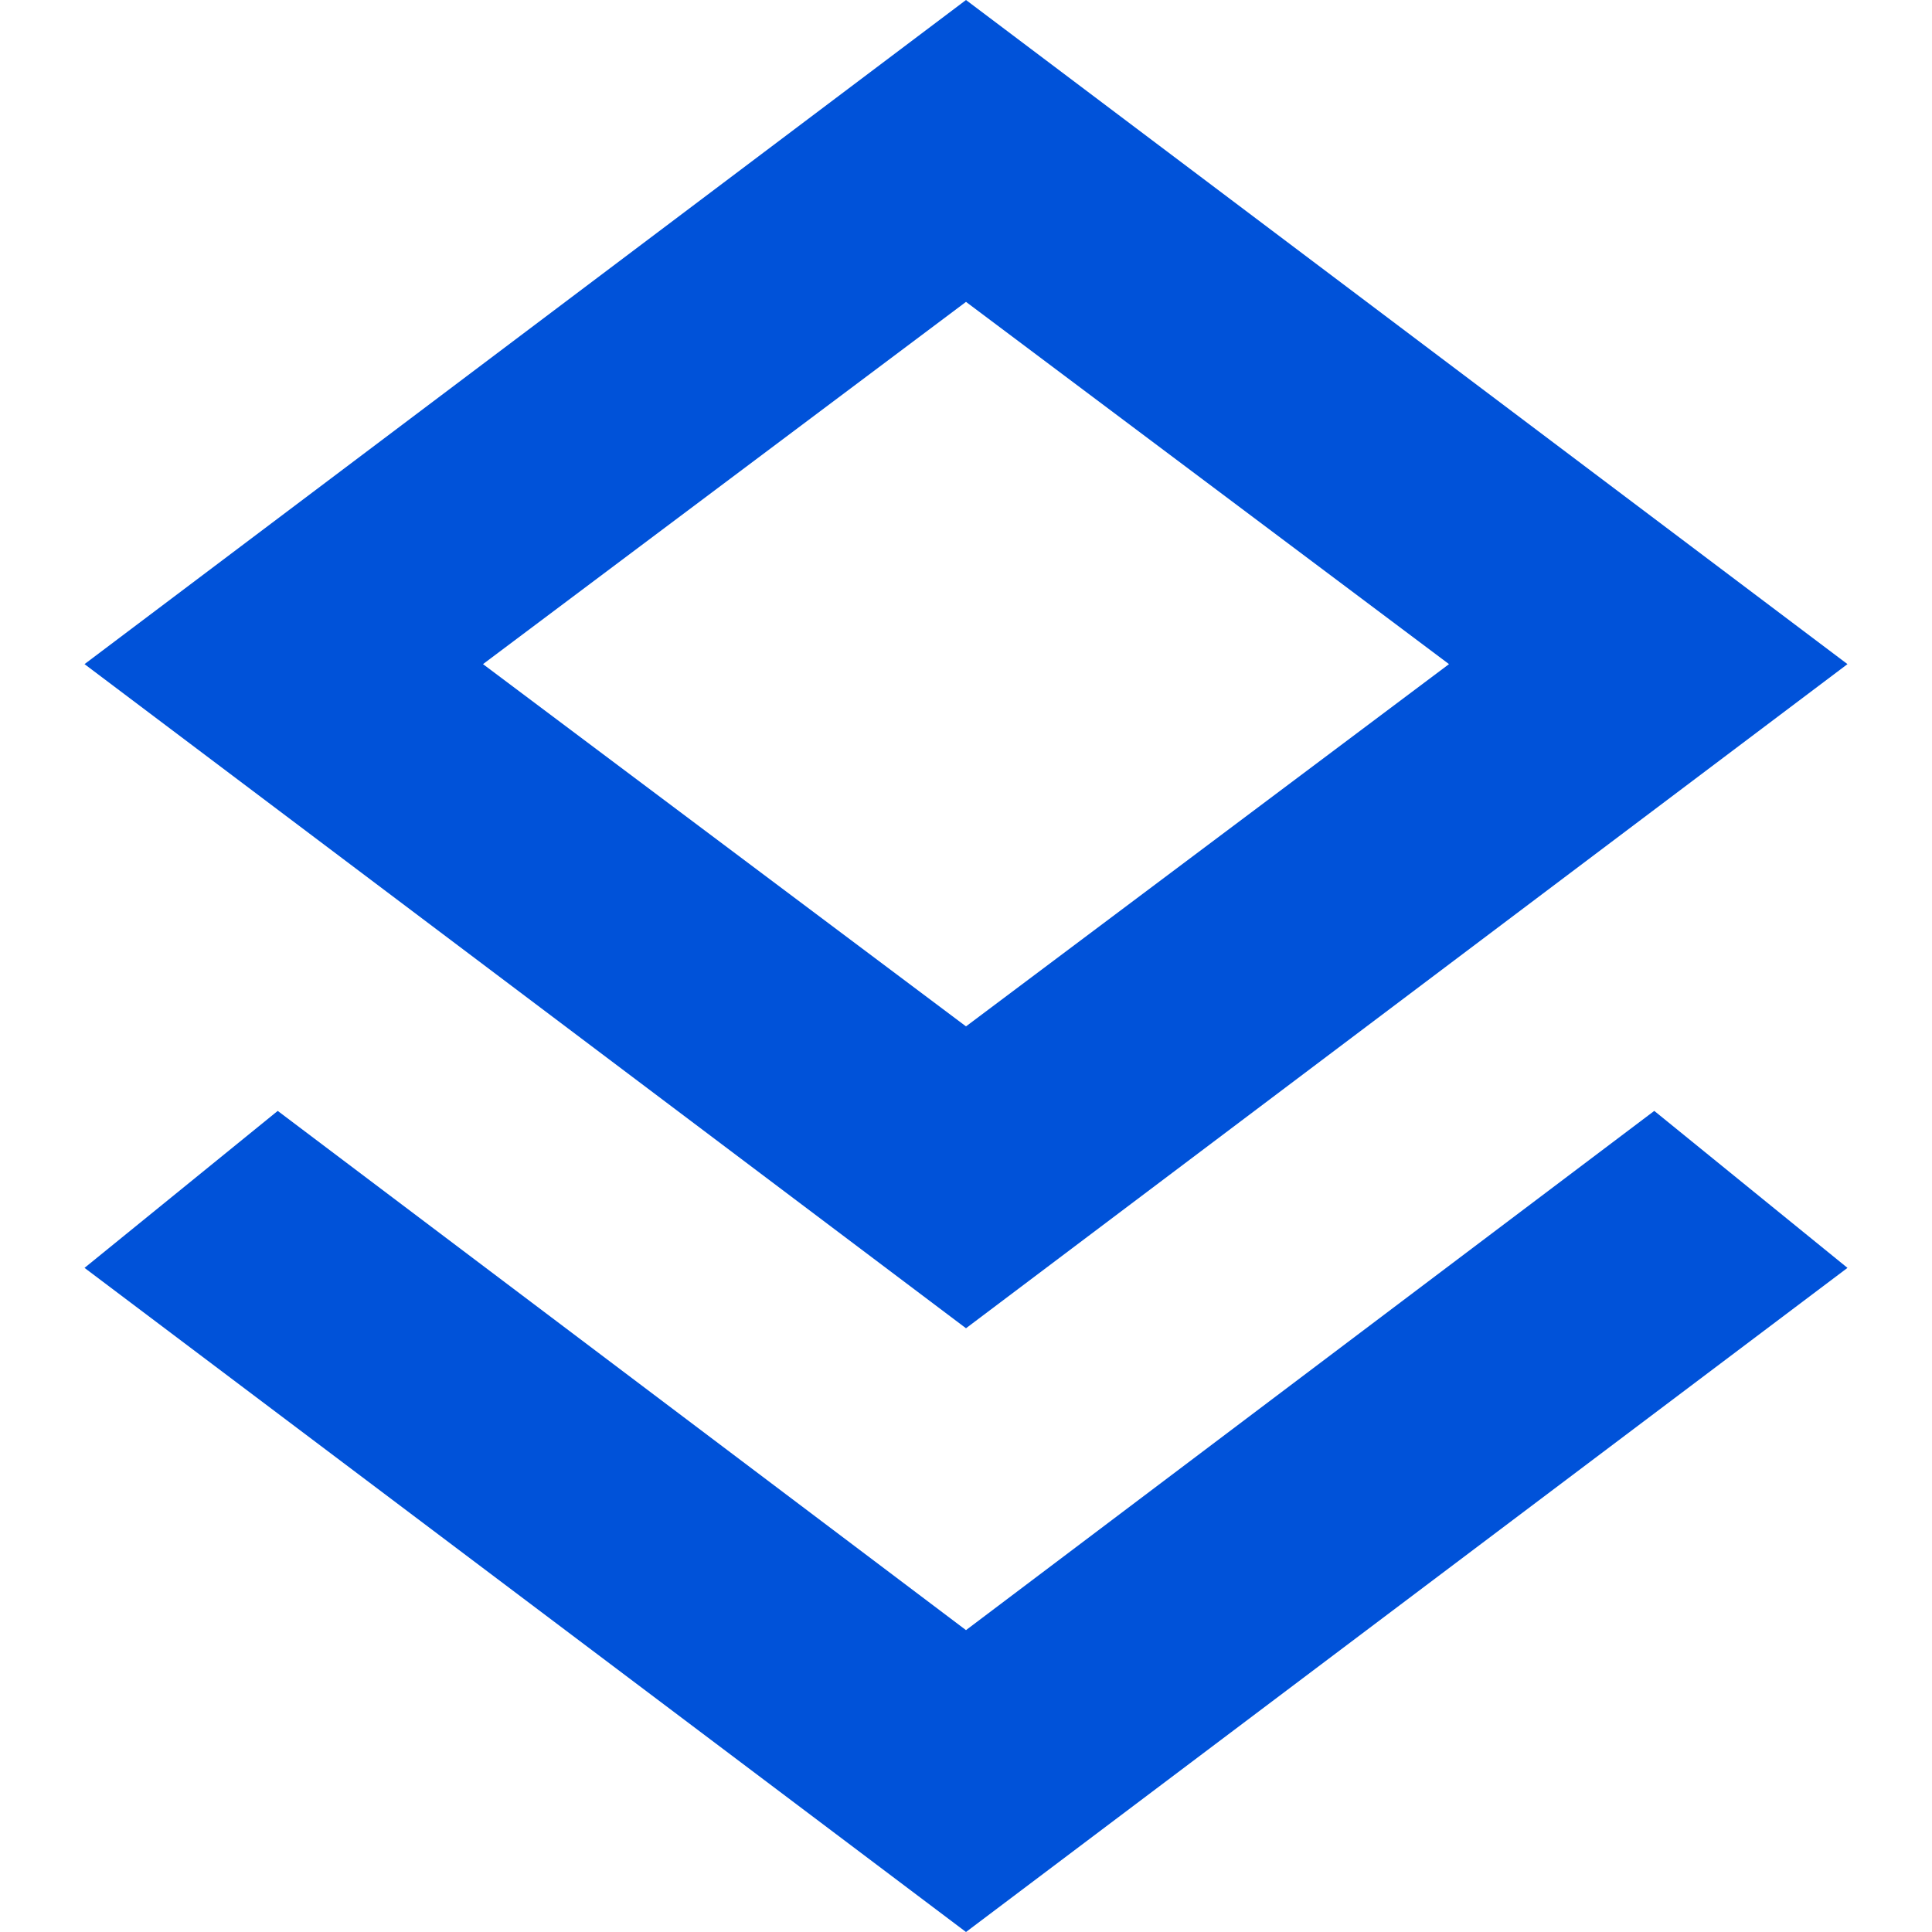
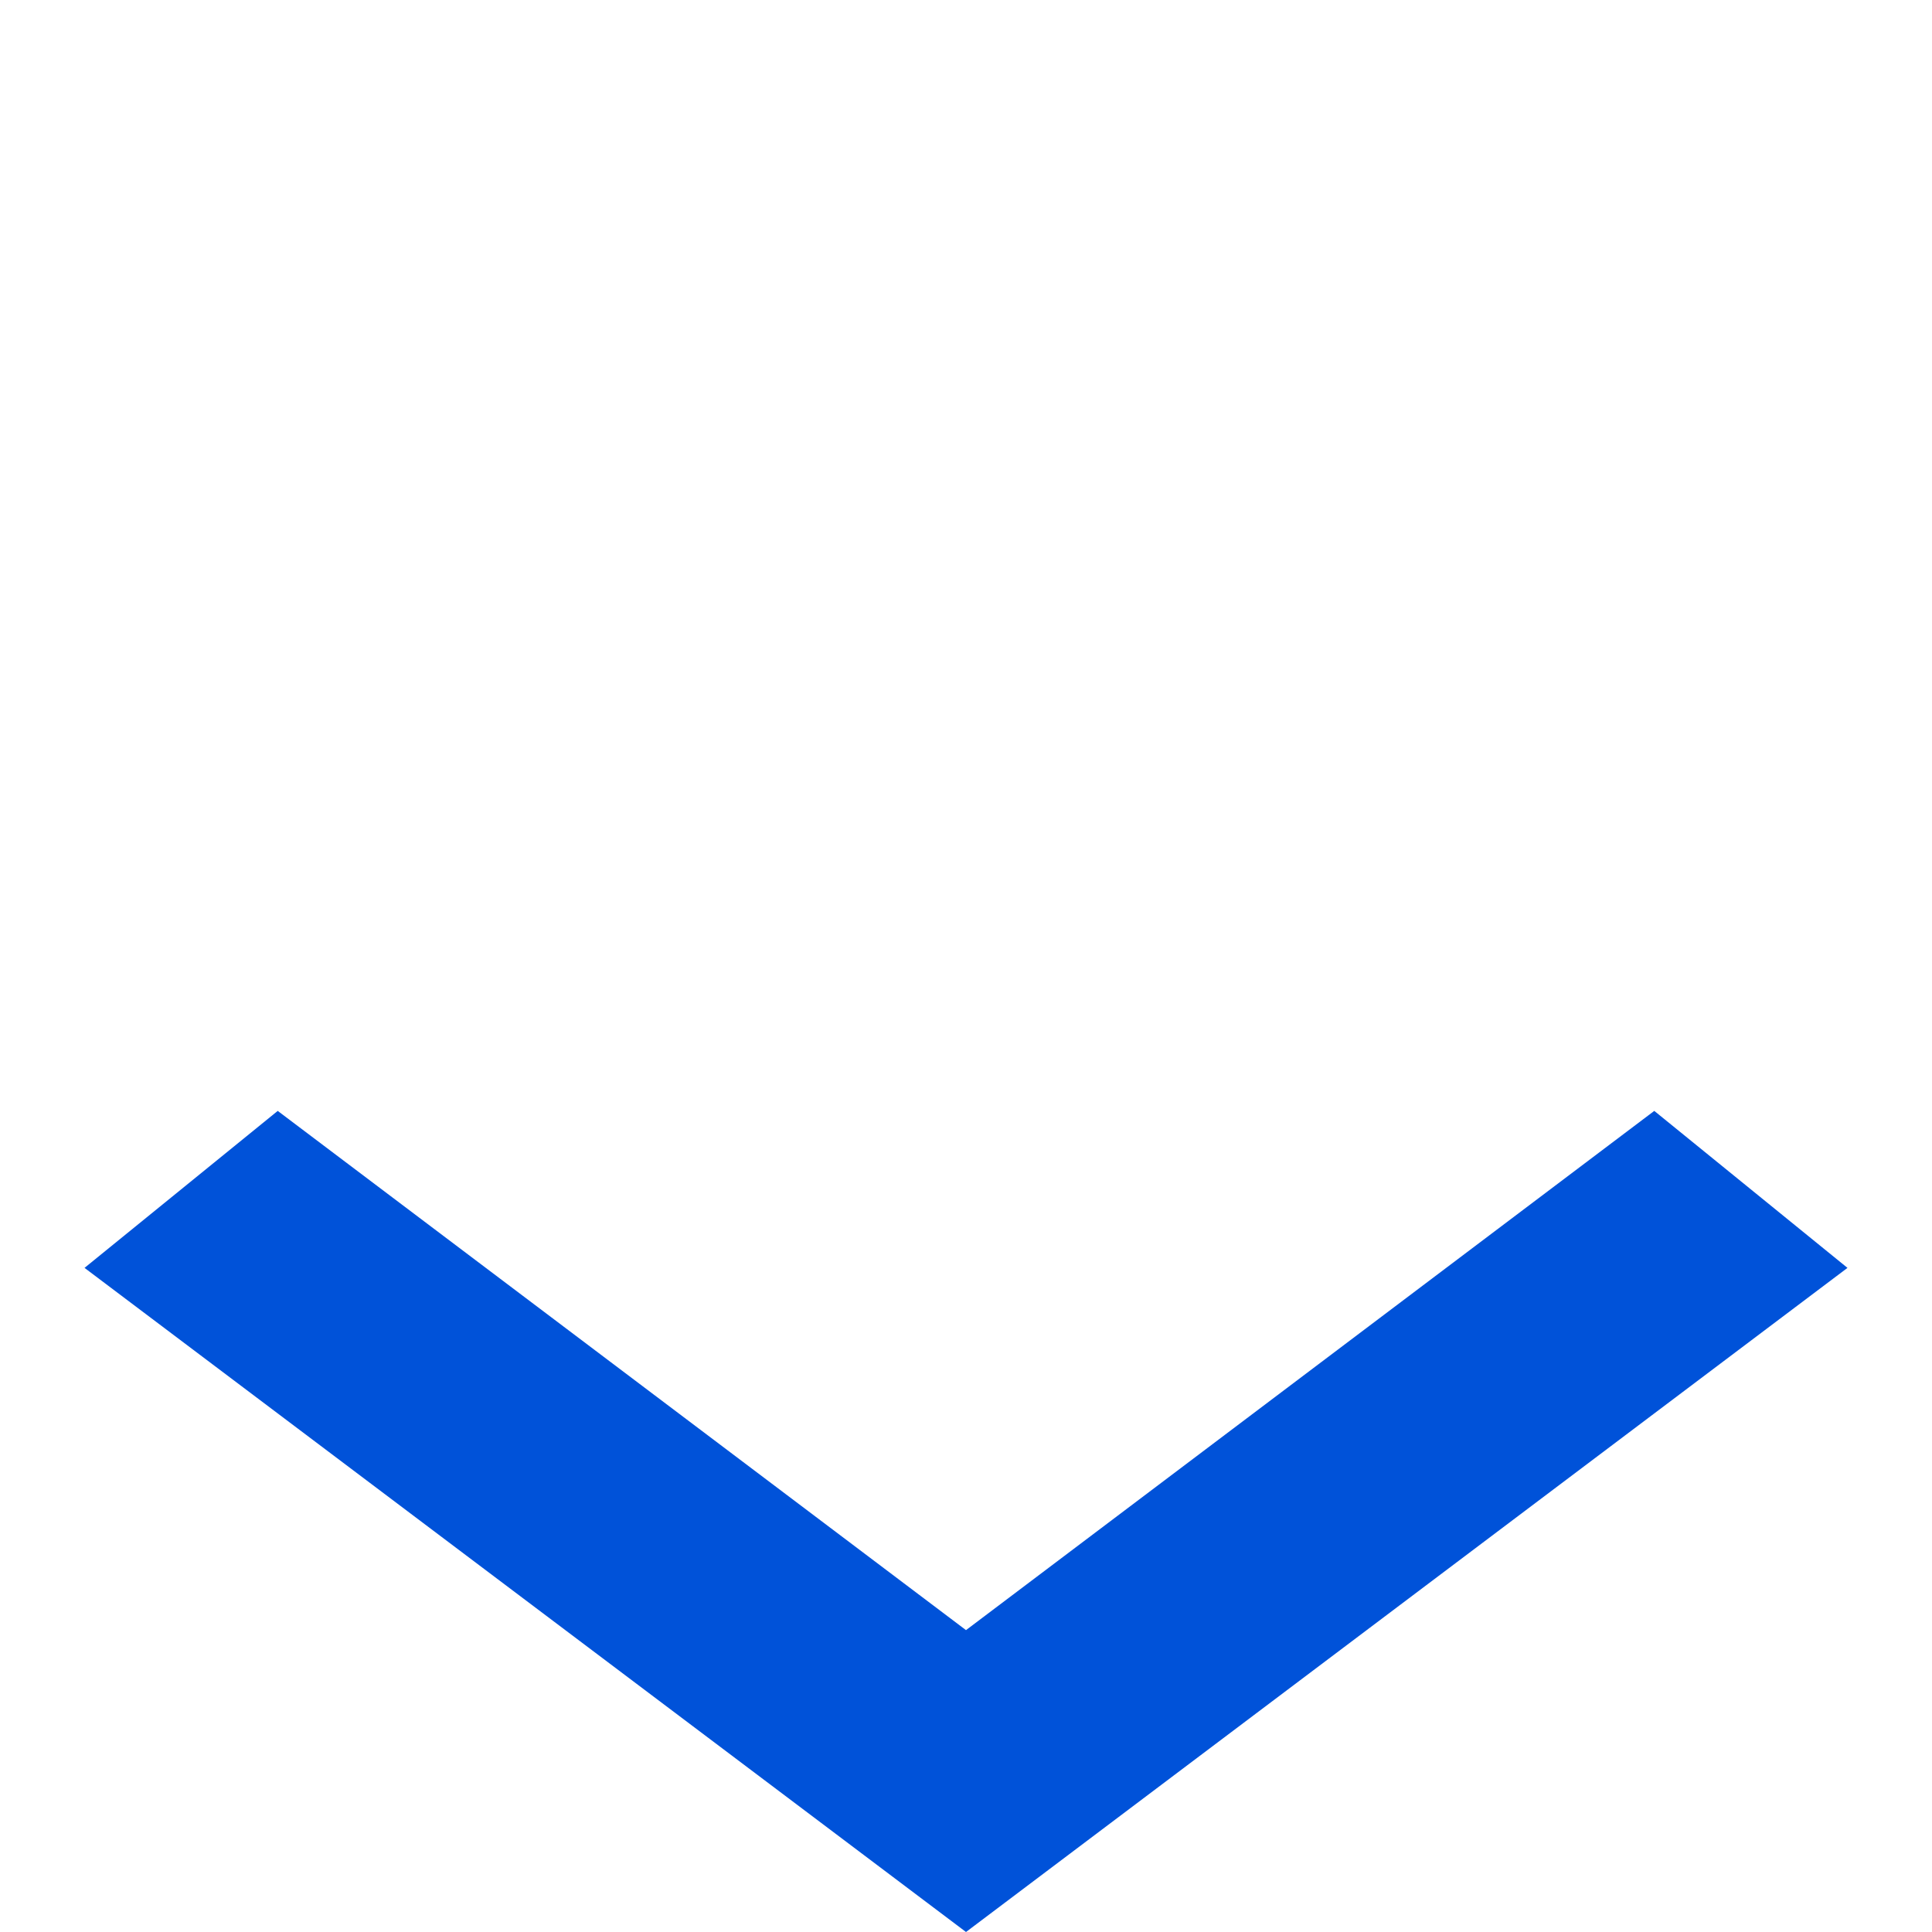
<svg xmlns="http://www.w3.org/2000/svg" viewBox="0 0 16 16" width="32px" height="32px">
  <g fill="#0052D9" fill-rule="evenodd">
-     <path d="M15.3,5.5 L8,0 L0.7,5.5 L8,11 L15.3,5.5 Z M8,2.5 L12,5.5 L8,8.5 L4,5.5 L8,2.5 Z" fill-rule="nonzero" />
    <path d="M8 13.5L2.3 9.2 0.7 10.5 8 16 15.3 10.5 13.7 9.2z" />
  </g>
</svg>